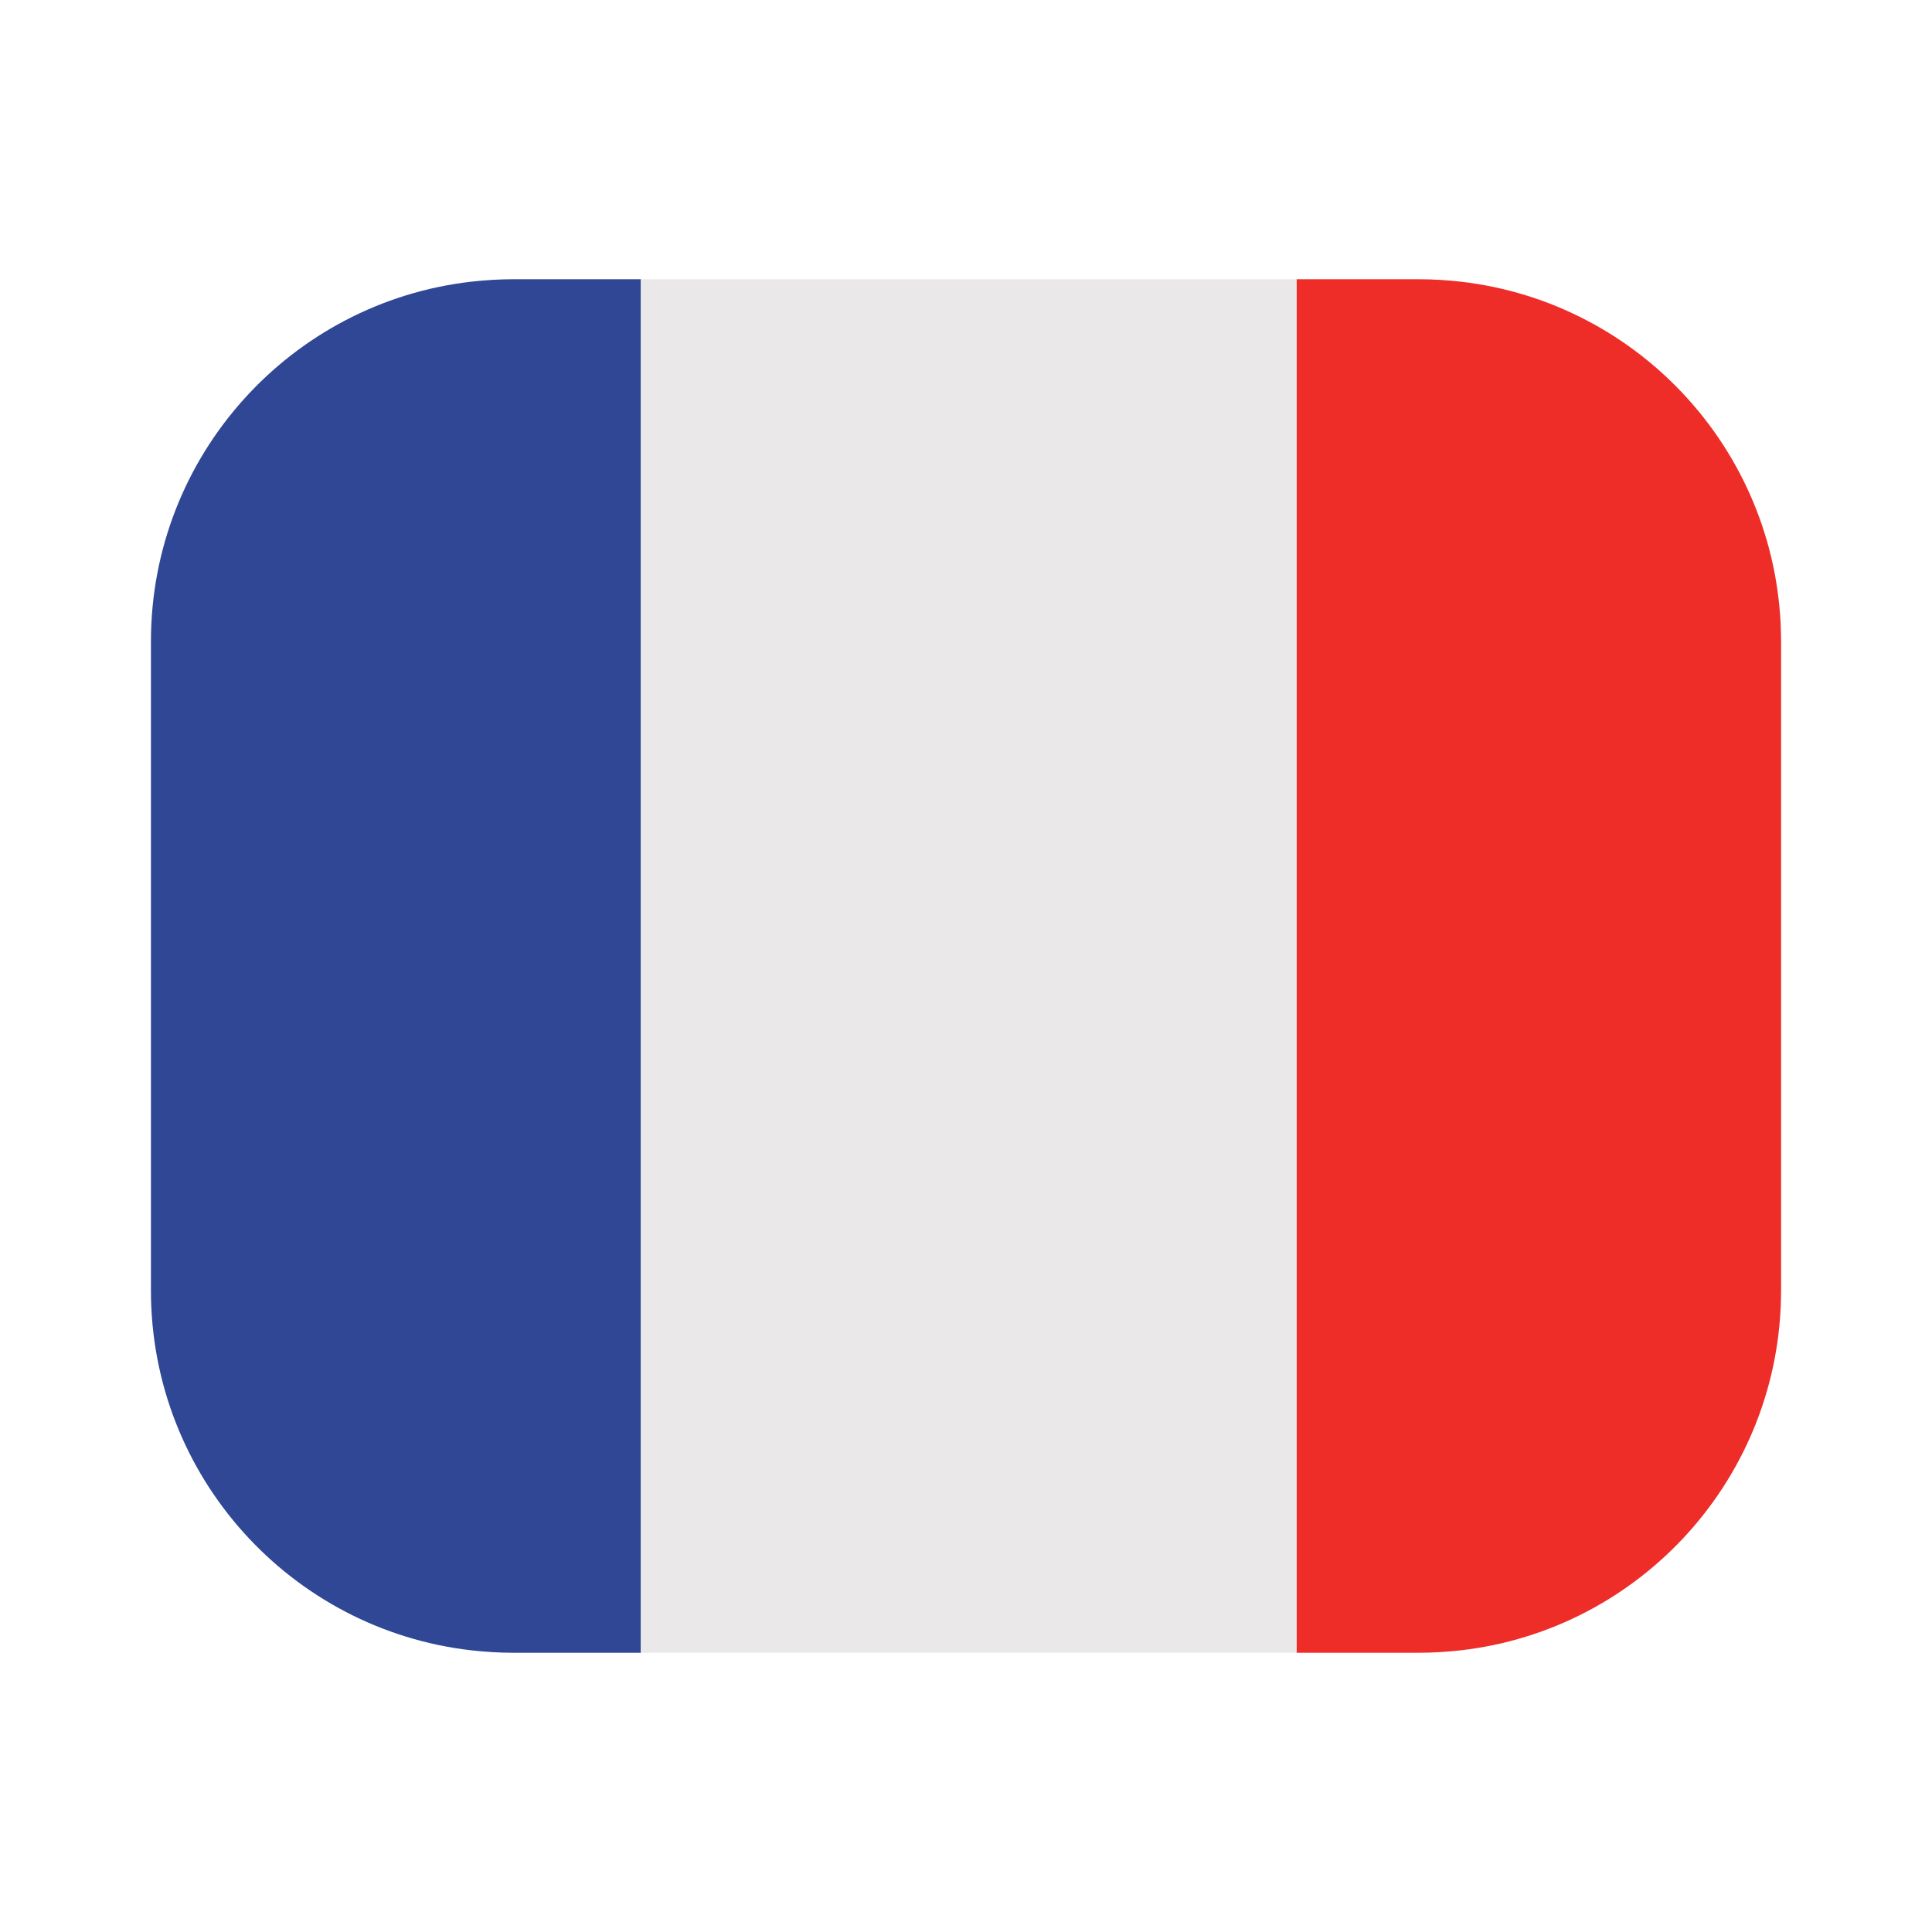
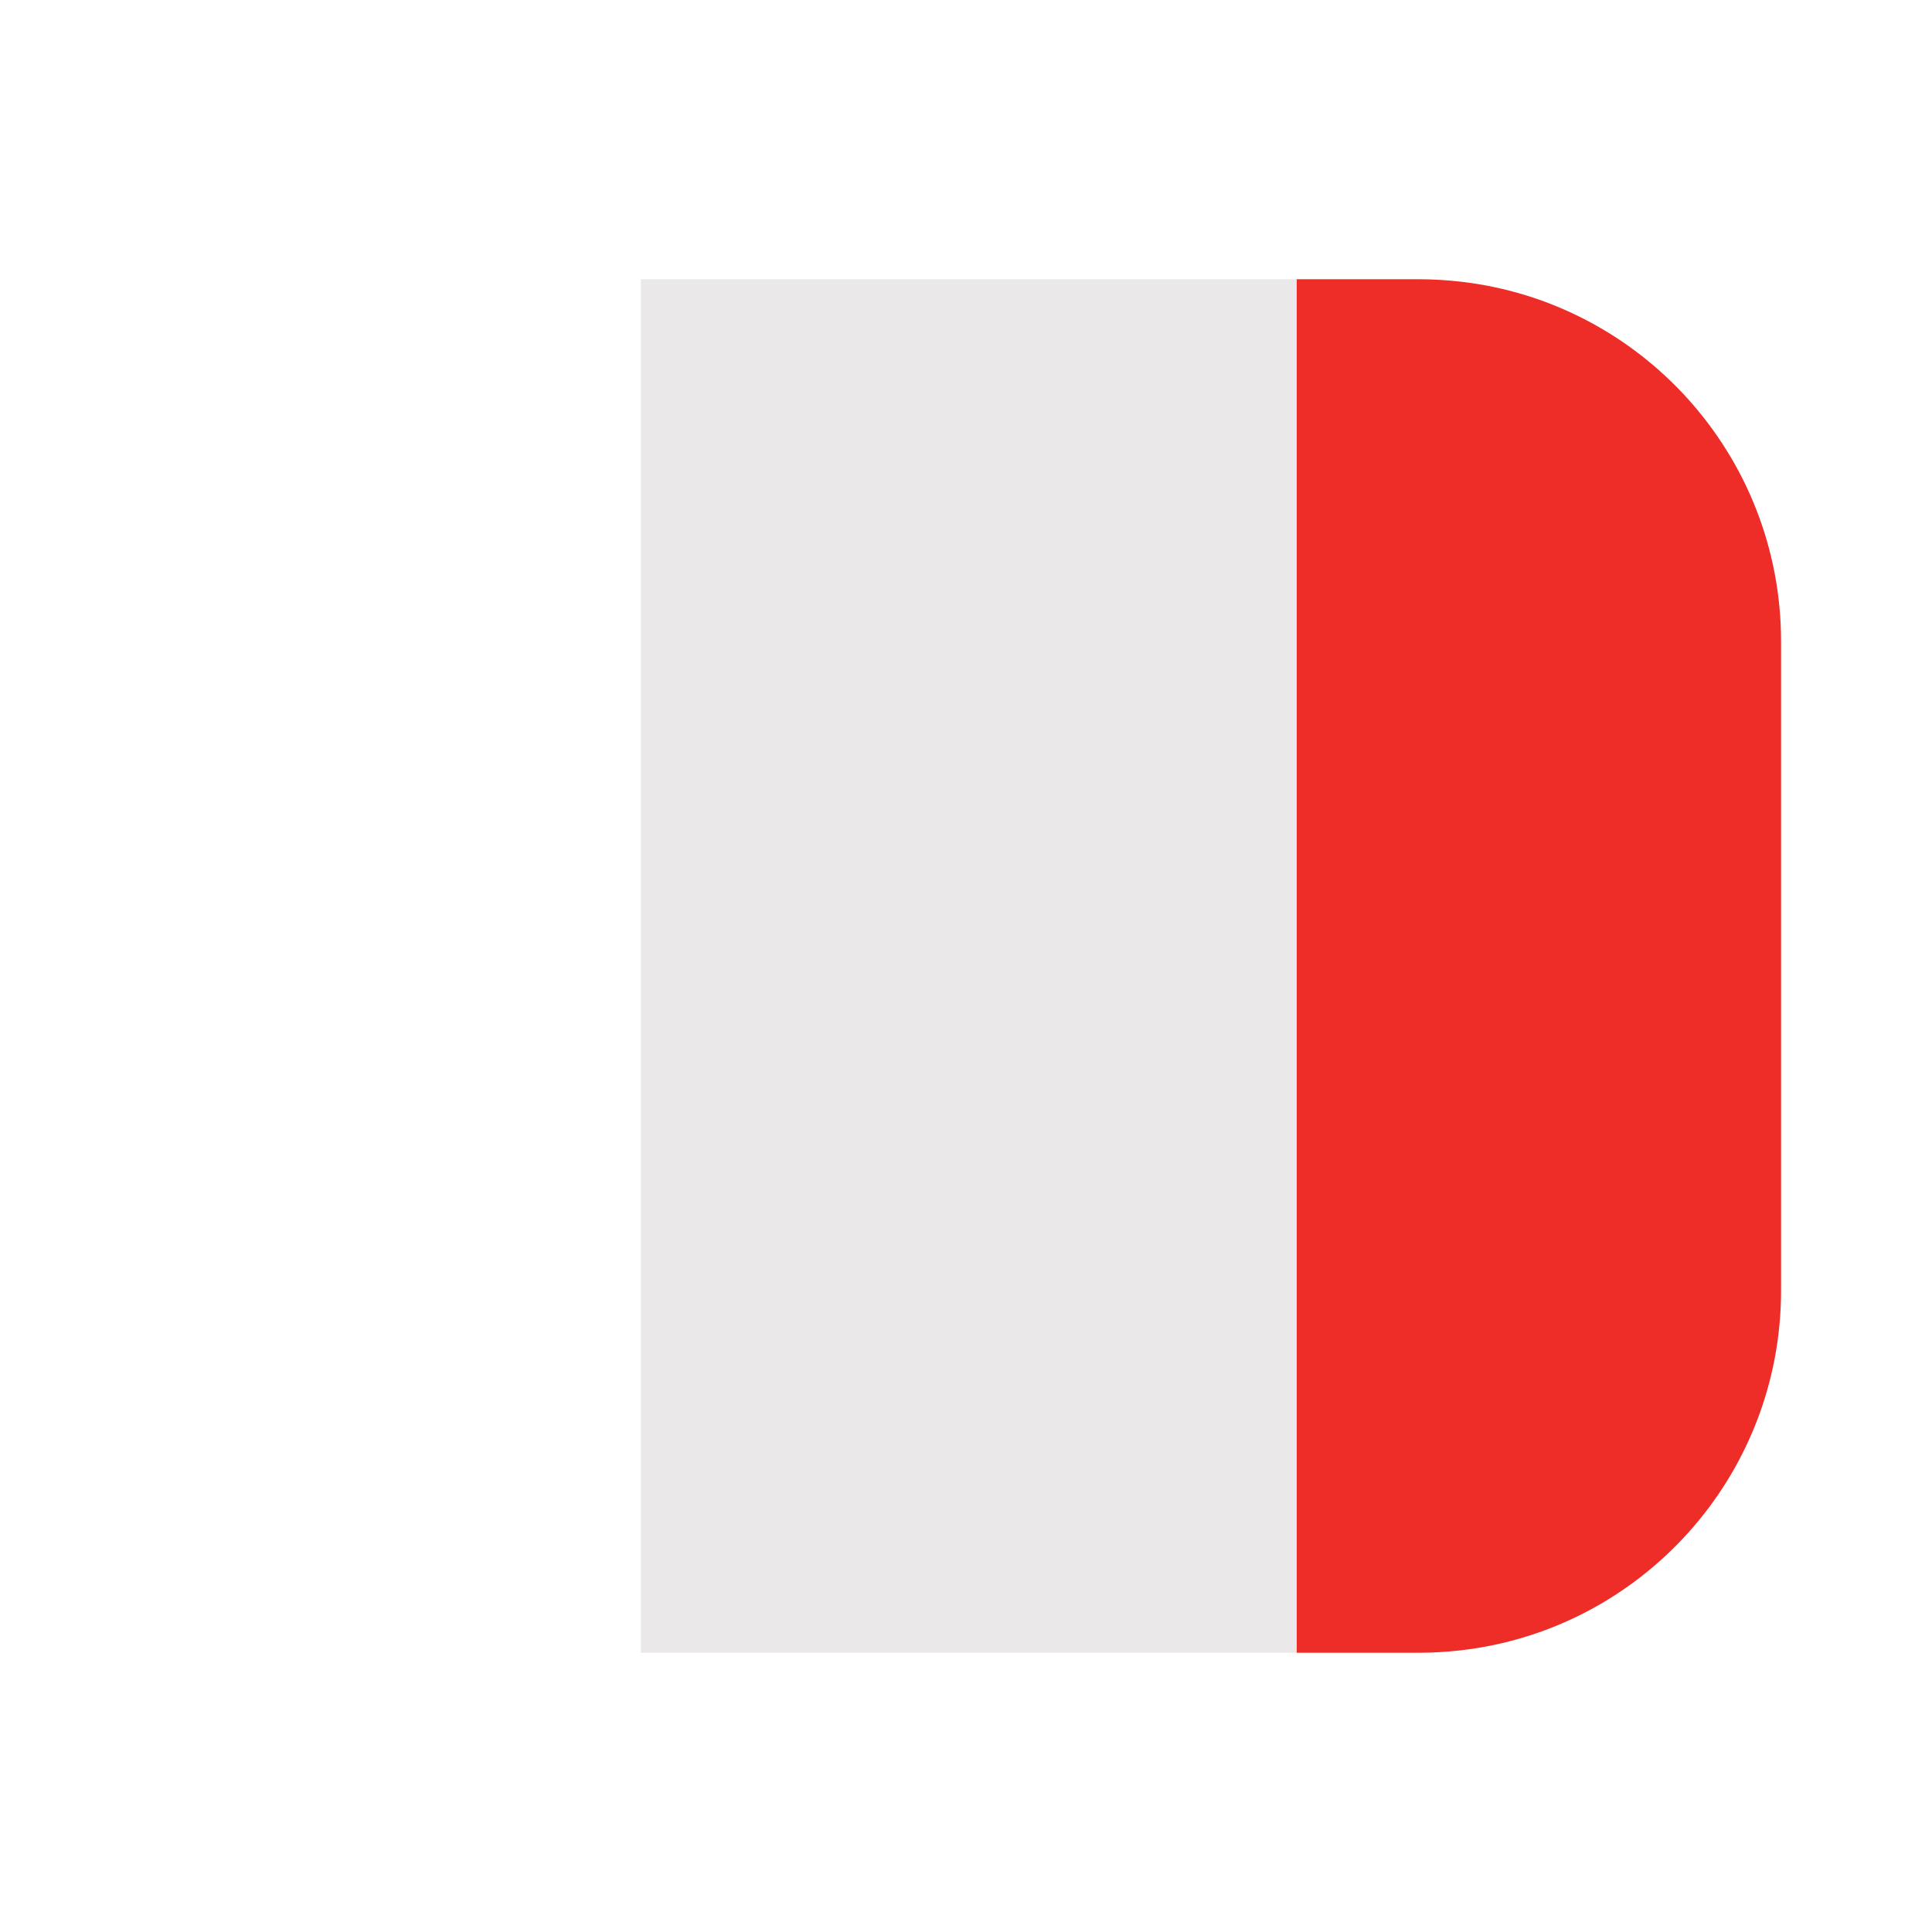
<svg xmlns="http://www.w3.org/2000/svg" width="512" viewBox="0 0 64 64" height="512">
  <g id="france">
    <g>
-       <path fill="#2f4794" d="m17 9.25c-.47 0-.93.03-1.38.08-5.98.68-10.62 5.76-10.62 11.92v21.5c0 6.16 4.64 11.24 10.62 11.92.45.05.91.08 1.38.08h4.23v-45.5z" />
      <path fill="#ee2c28" d="m48.38 9.33c-.45-.05-.91-.08-1.38-.08h-4.05v45.5h4.05c.47 0 .93-.03 1.38-.08 5.98-.68 10.62-5.76 10.62-11.92v-21.5c0-6.16-4.64-11.24-10.62-11.92z" />
      <path fill="#eae8e8" d="m33.23 9.25h-12v45.5h12 9.72v-45.5z" />
    </g>
  </g>
</svg>